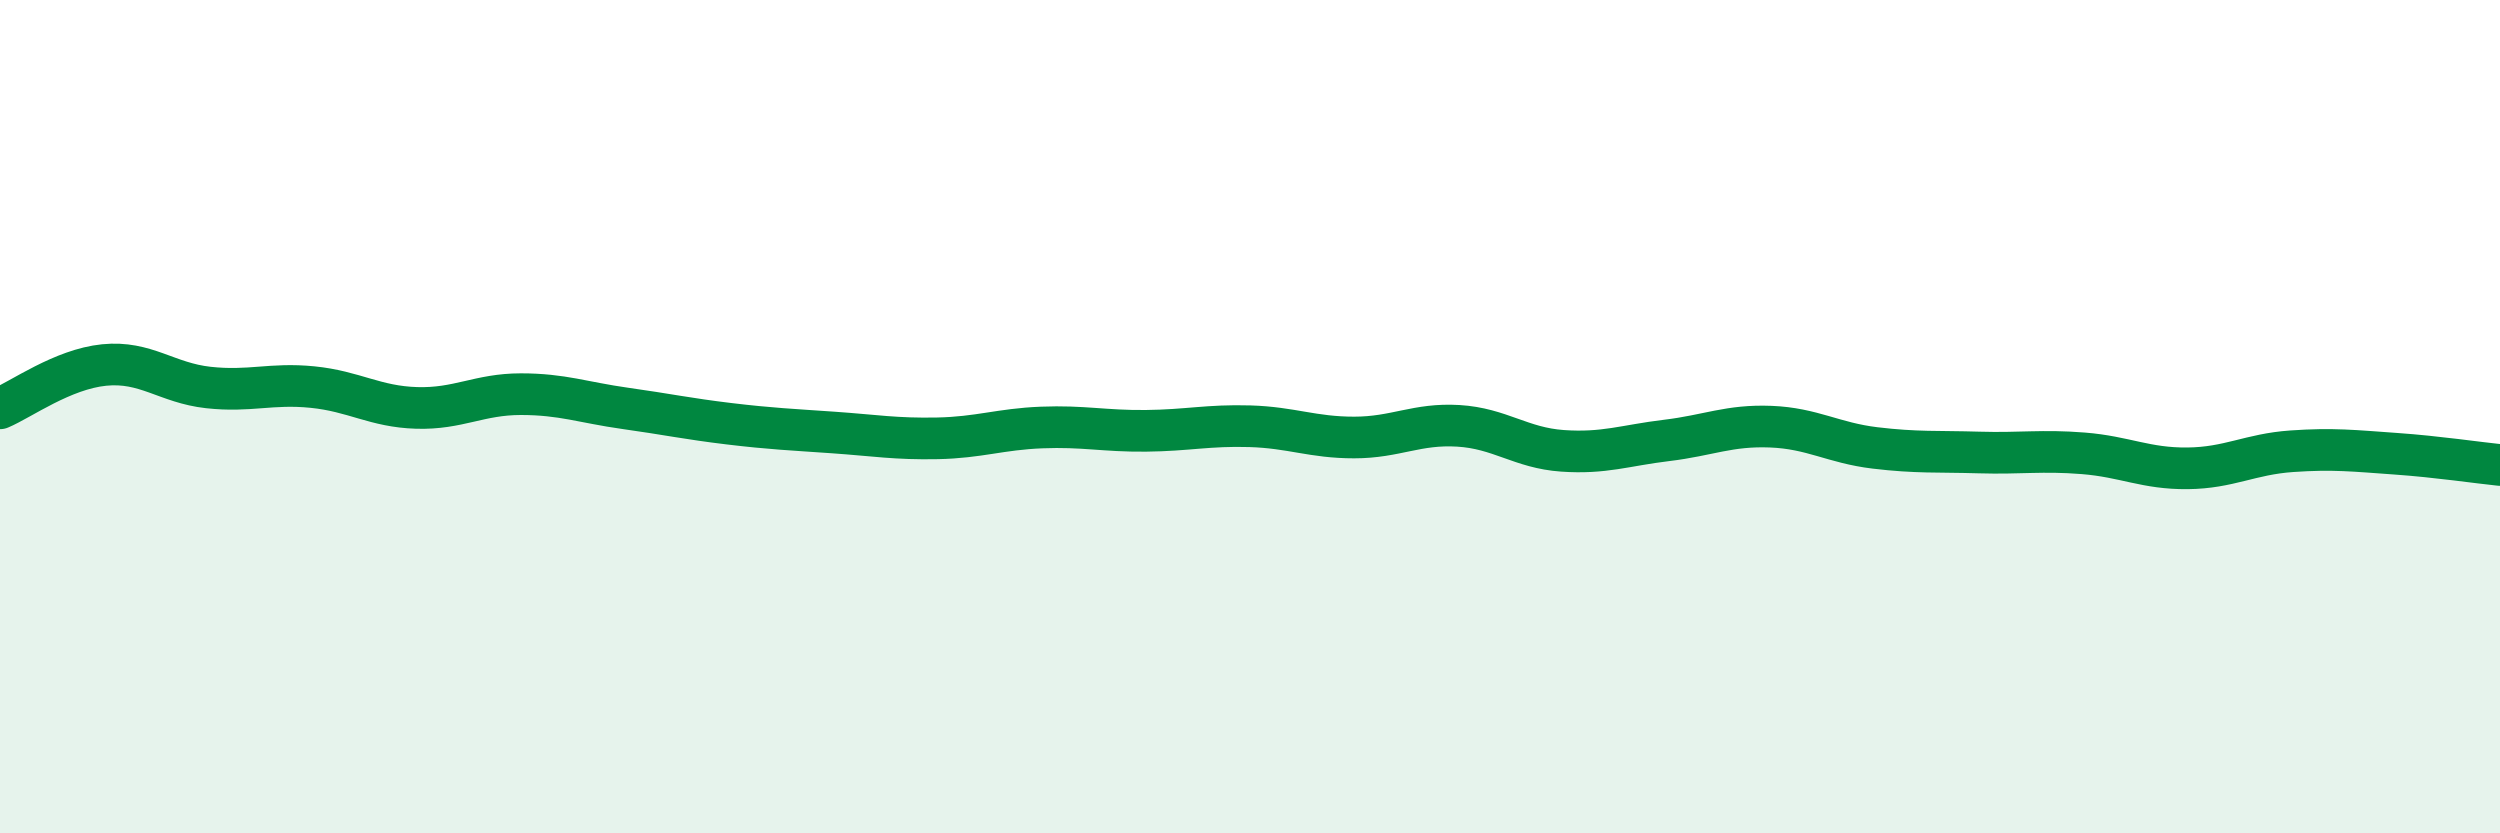
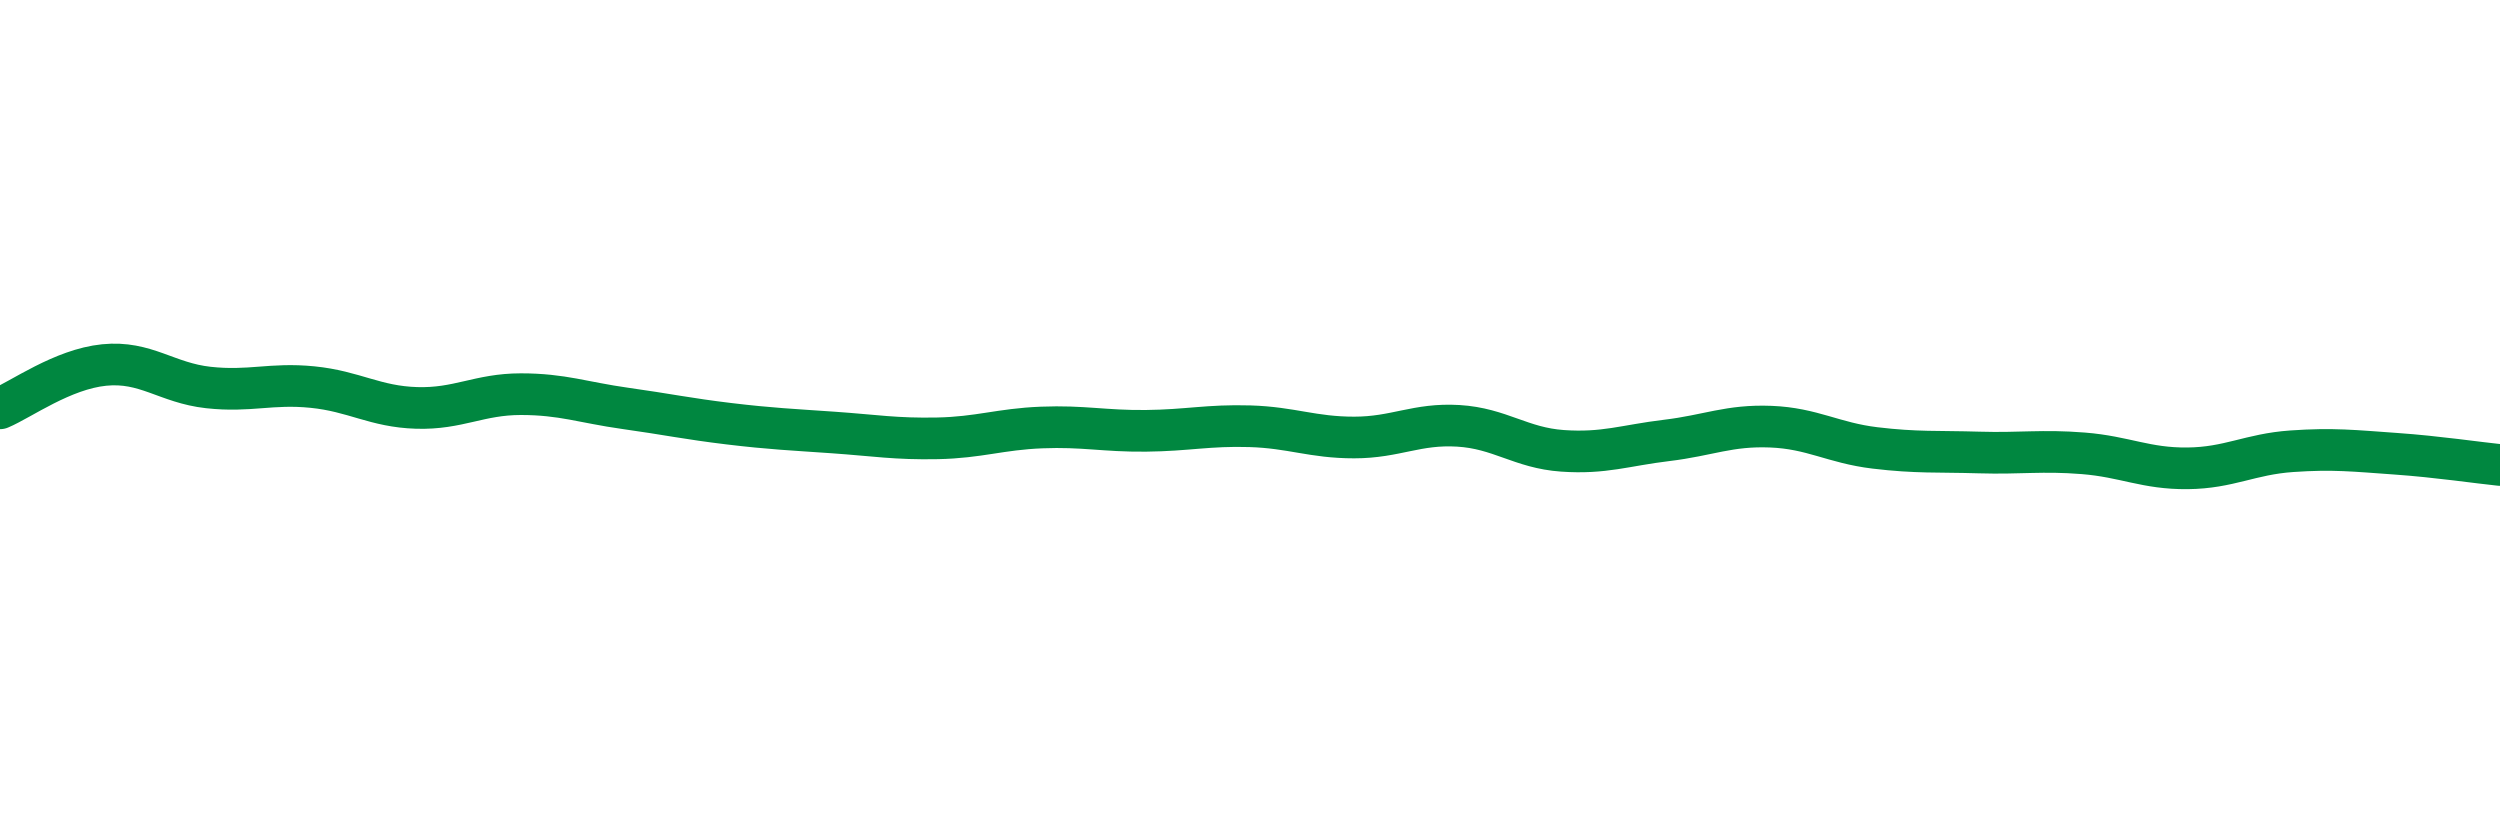
<svg xmlns="http://www.w3.org/2000/svg" width="60" height="20" viewBox="0 0 60 20">
-   <path d="M 0,9.8 C 0.5,9.59 1.5,8.86 2.5,8.76 C 3.5,8.66 4,9.19 5,9.3 C 6,9.41 6.5,9.19 7.5,9.29 C 8.5,9.39 9,9.76 10,9.79 C 11,9.82 11.5,9.46 12.5,9.46 C 13.5,9.46 14,9.66 15,9.8 C 16,9.94 16.5,10.05 17.5,10.17 C 18.5,10.29 19,10.31 20,10.38 C 21,10.45 21.5,10.54 22.5,10.52 C 23.5,10.5 24,10.3 25,10.26 C 26,10.22 26.5,10.35 27.5,10.34 C 28.5,10.33 29,10.2 30,10.23 C 31,10.26 31.5,10.5 32.5,10.5 C 33.5,10.5 34,10.16 35,10.22 C 36,10.28 36.5,10.75 37.5,10.82 C 38.5,10.89 39,10.69 40,10.57 C 41,10.45 41.5,10.2 42.5,10.24 C 43.5,10.28 44,10.63 45,10.75 C 46,10.87 46.5,10.83 47.5,10.86 C 48.5,10.89 49,10.8 50,10.88 C 51,10.96 51.5,11.25 52.5,11.24 C 53.5,11.23 54,10.9 55,10.83 C 56,10.76 56.5,10.82 57.5,10.89 C 58.5,10.96 59.5,11.11 60,11.16L60 20L0 20Z" fill="#008740" opacity="0.1" stroke-linecap="round" stroke-linejoin="round" />
  <path d="M 0,9.8 C 0.5,9.59 1.5,8.86 2.5,8.76 C 3.5,8.66 4,9.19 5,9.3 C 6,9.41 6.5,9.19 7.5,9.29 C 8.5,9.39 9,9.76 10,9.79 C 11,9.82 11.5,9.46 12.5,9.46 C 13.5,9.46 14,9.66 15,9.8 C 16,9.94 16.5,10.05 17.5,10.17 C 18.5,10.29 19,10.31 20,10.38 C 21,10.45 21.5,10.54 22.5,10.52 C 23.5,10.5 24,10.3 25,10.26 C 26,10.22 26.5,10.35 27.5,10.34 C 28.5,10.33 29,10.2 30,10.23 C 31,10.26 31.5,10.5 32.5,10.5 C 33.5,10.5 34,10.16 35,10.22 C 36,10.28 36.5,10.75 37.5,10.82 C 38.5,10.89 39,10.69 40,10.57 C 41,10.45 41.5,10.2 42.5,10.24 C 43.5,10.28 44,10.63 45,10.75 C 46,10.87 46.5,10.83 47.5,10.86 C 48.5,10.89 49,10.8 50,10.88 C 51,10.96 51.5,11.25 52.5,11.24 C 53.5,11.23 54,10.9 55,10.83 C 56,10.76 56.5,10.82 57.5,10.89 C 58.5,10.96 59.5,11.11 60,11.16" stroke="#008740" stroke-width="1" fill="none" stroke-linecap="round" stroke-linejoin="round" />
</svg>